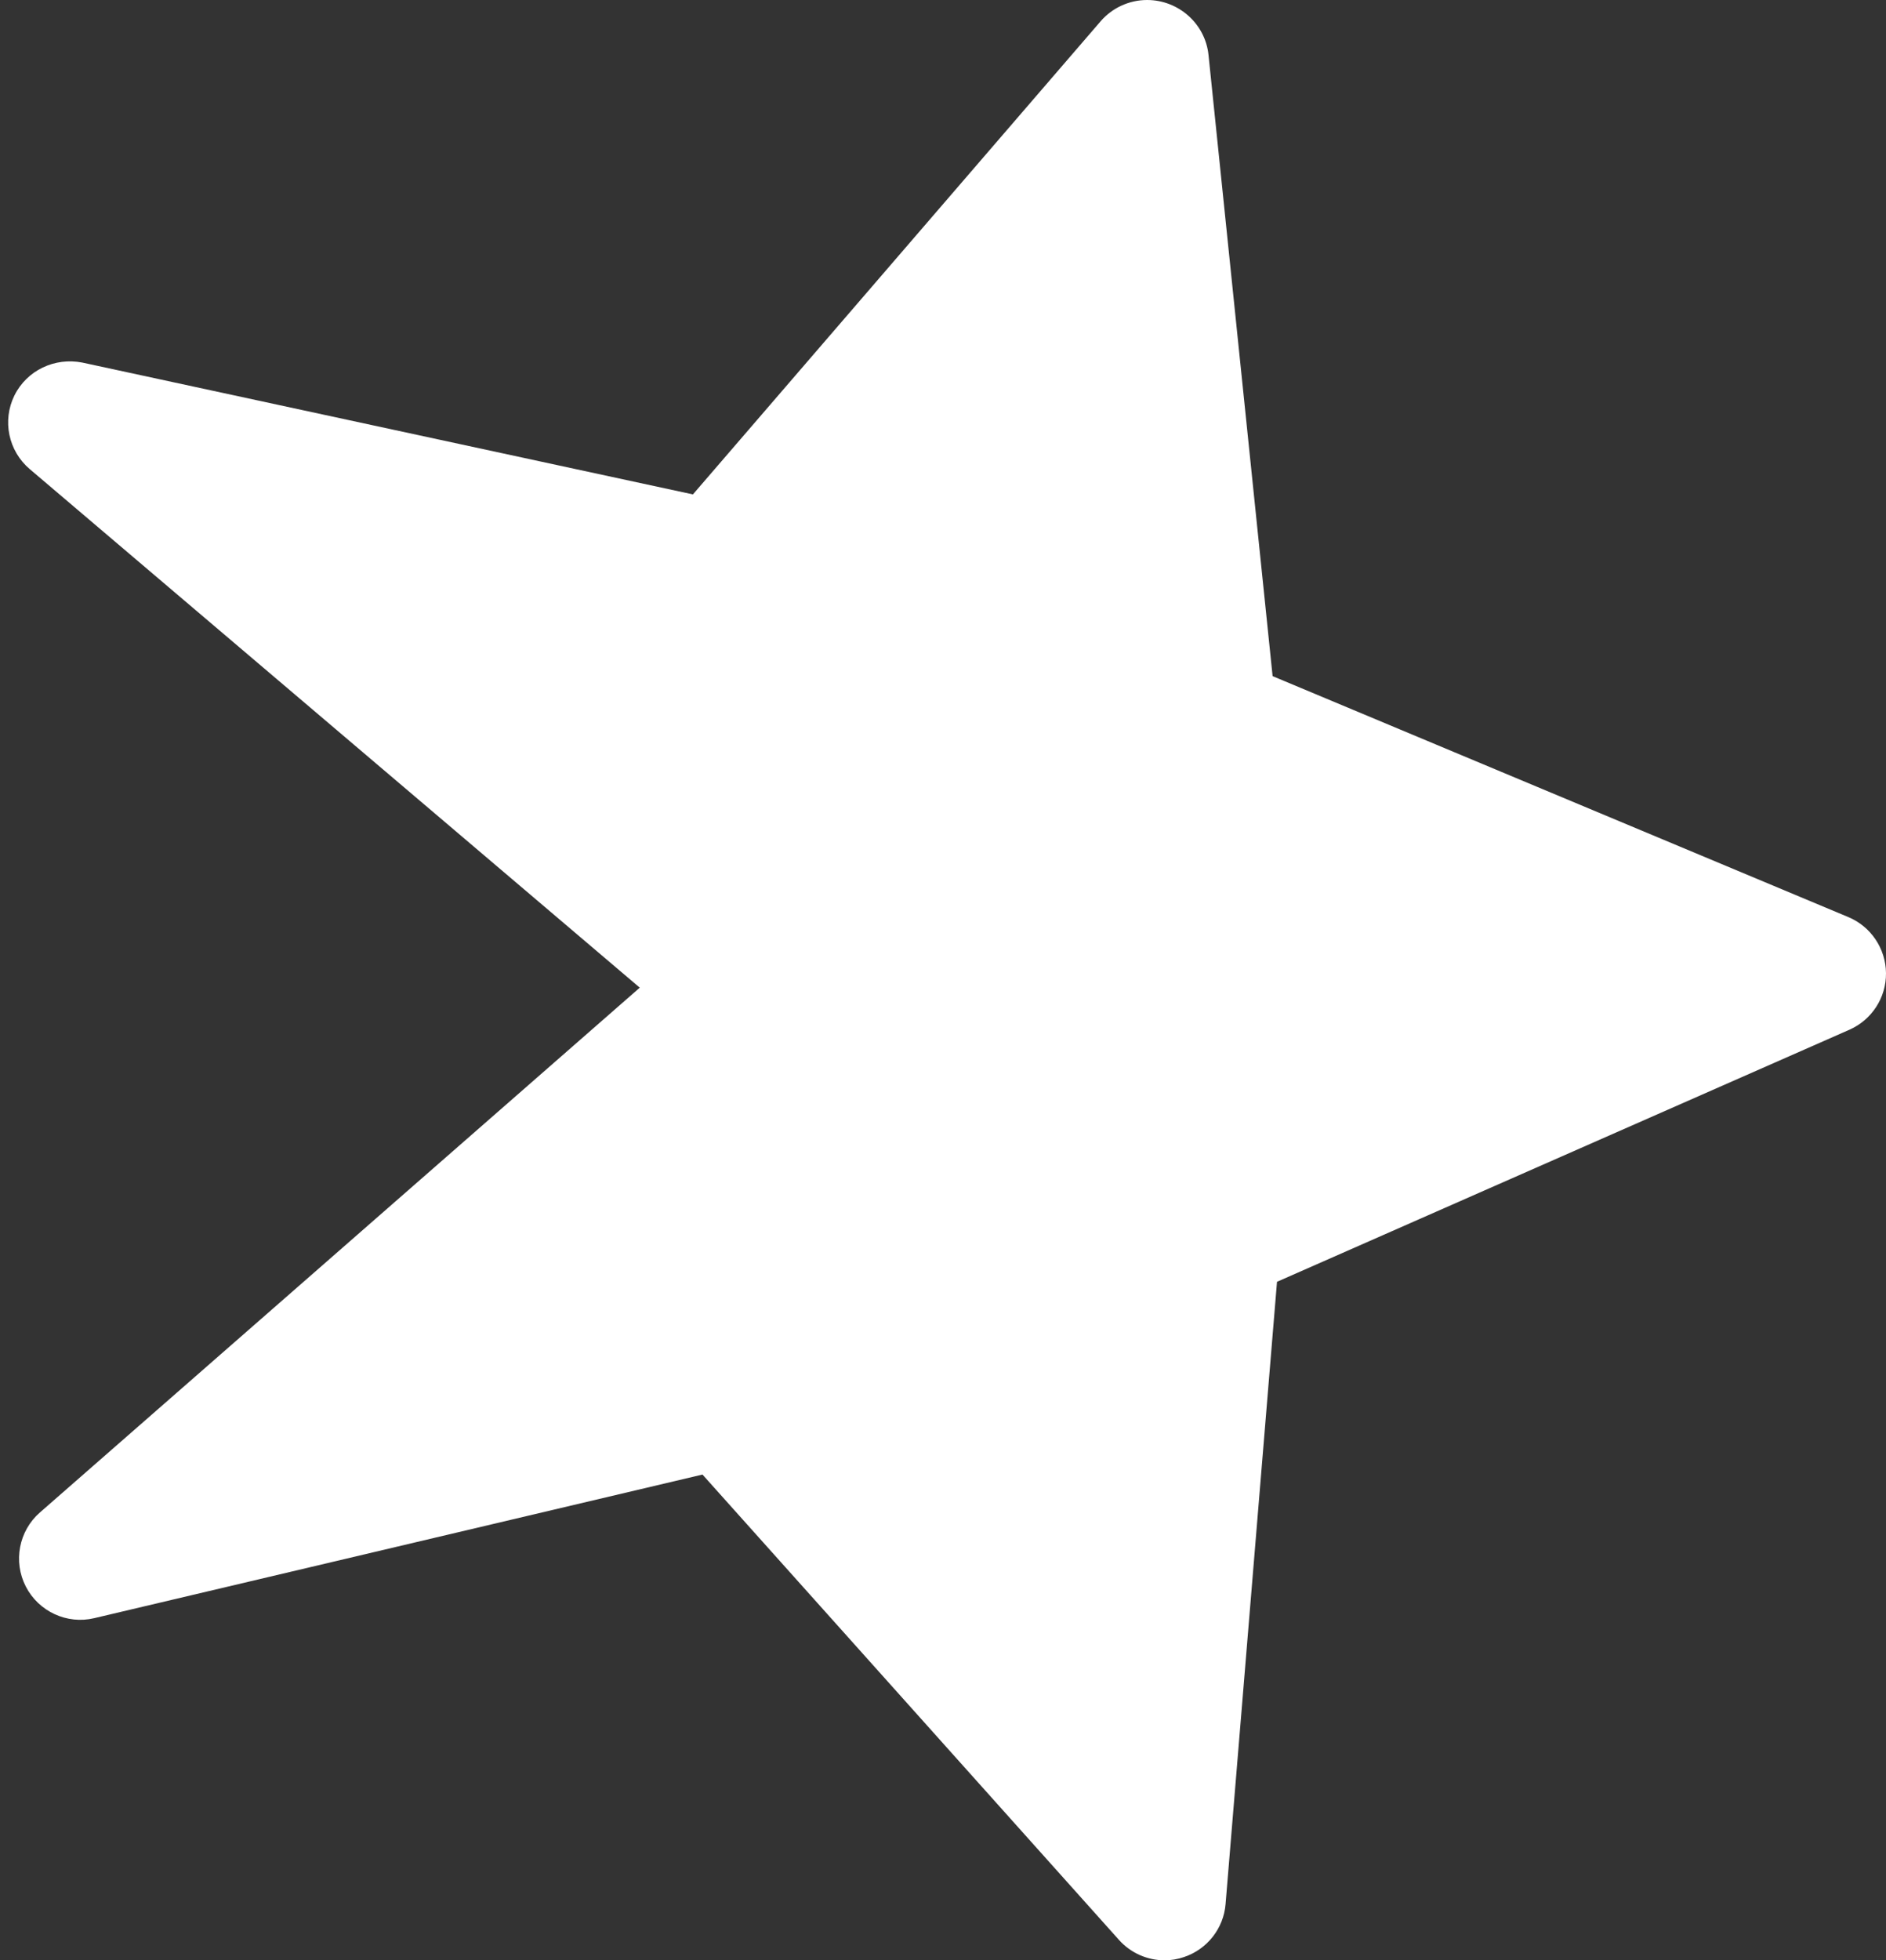
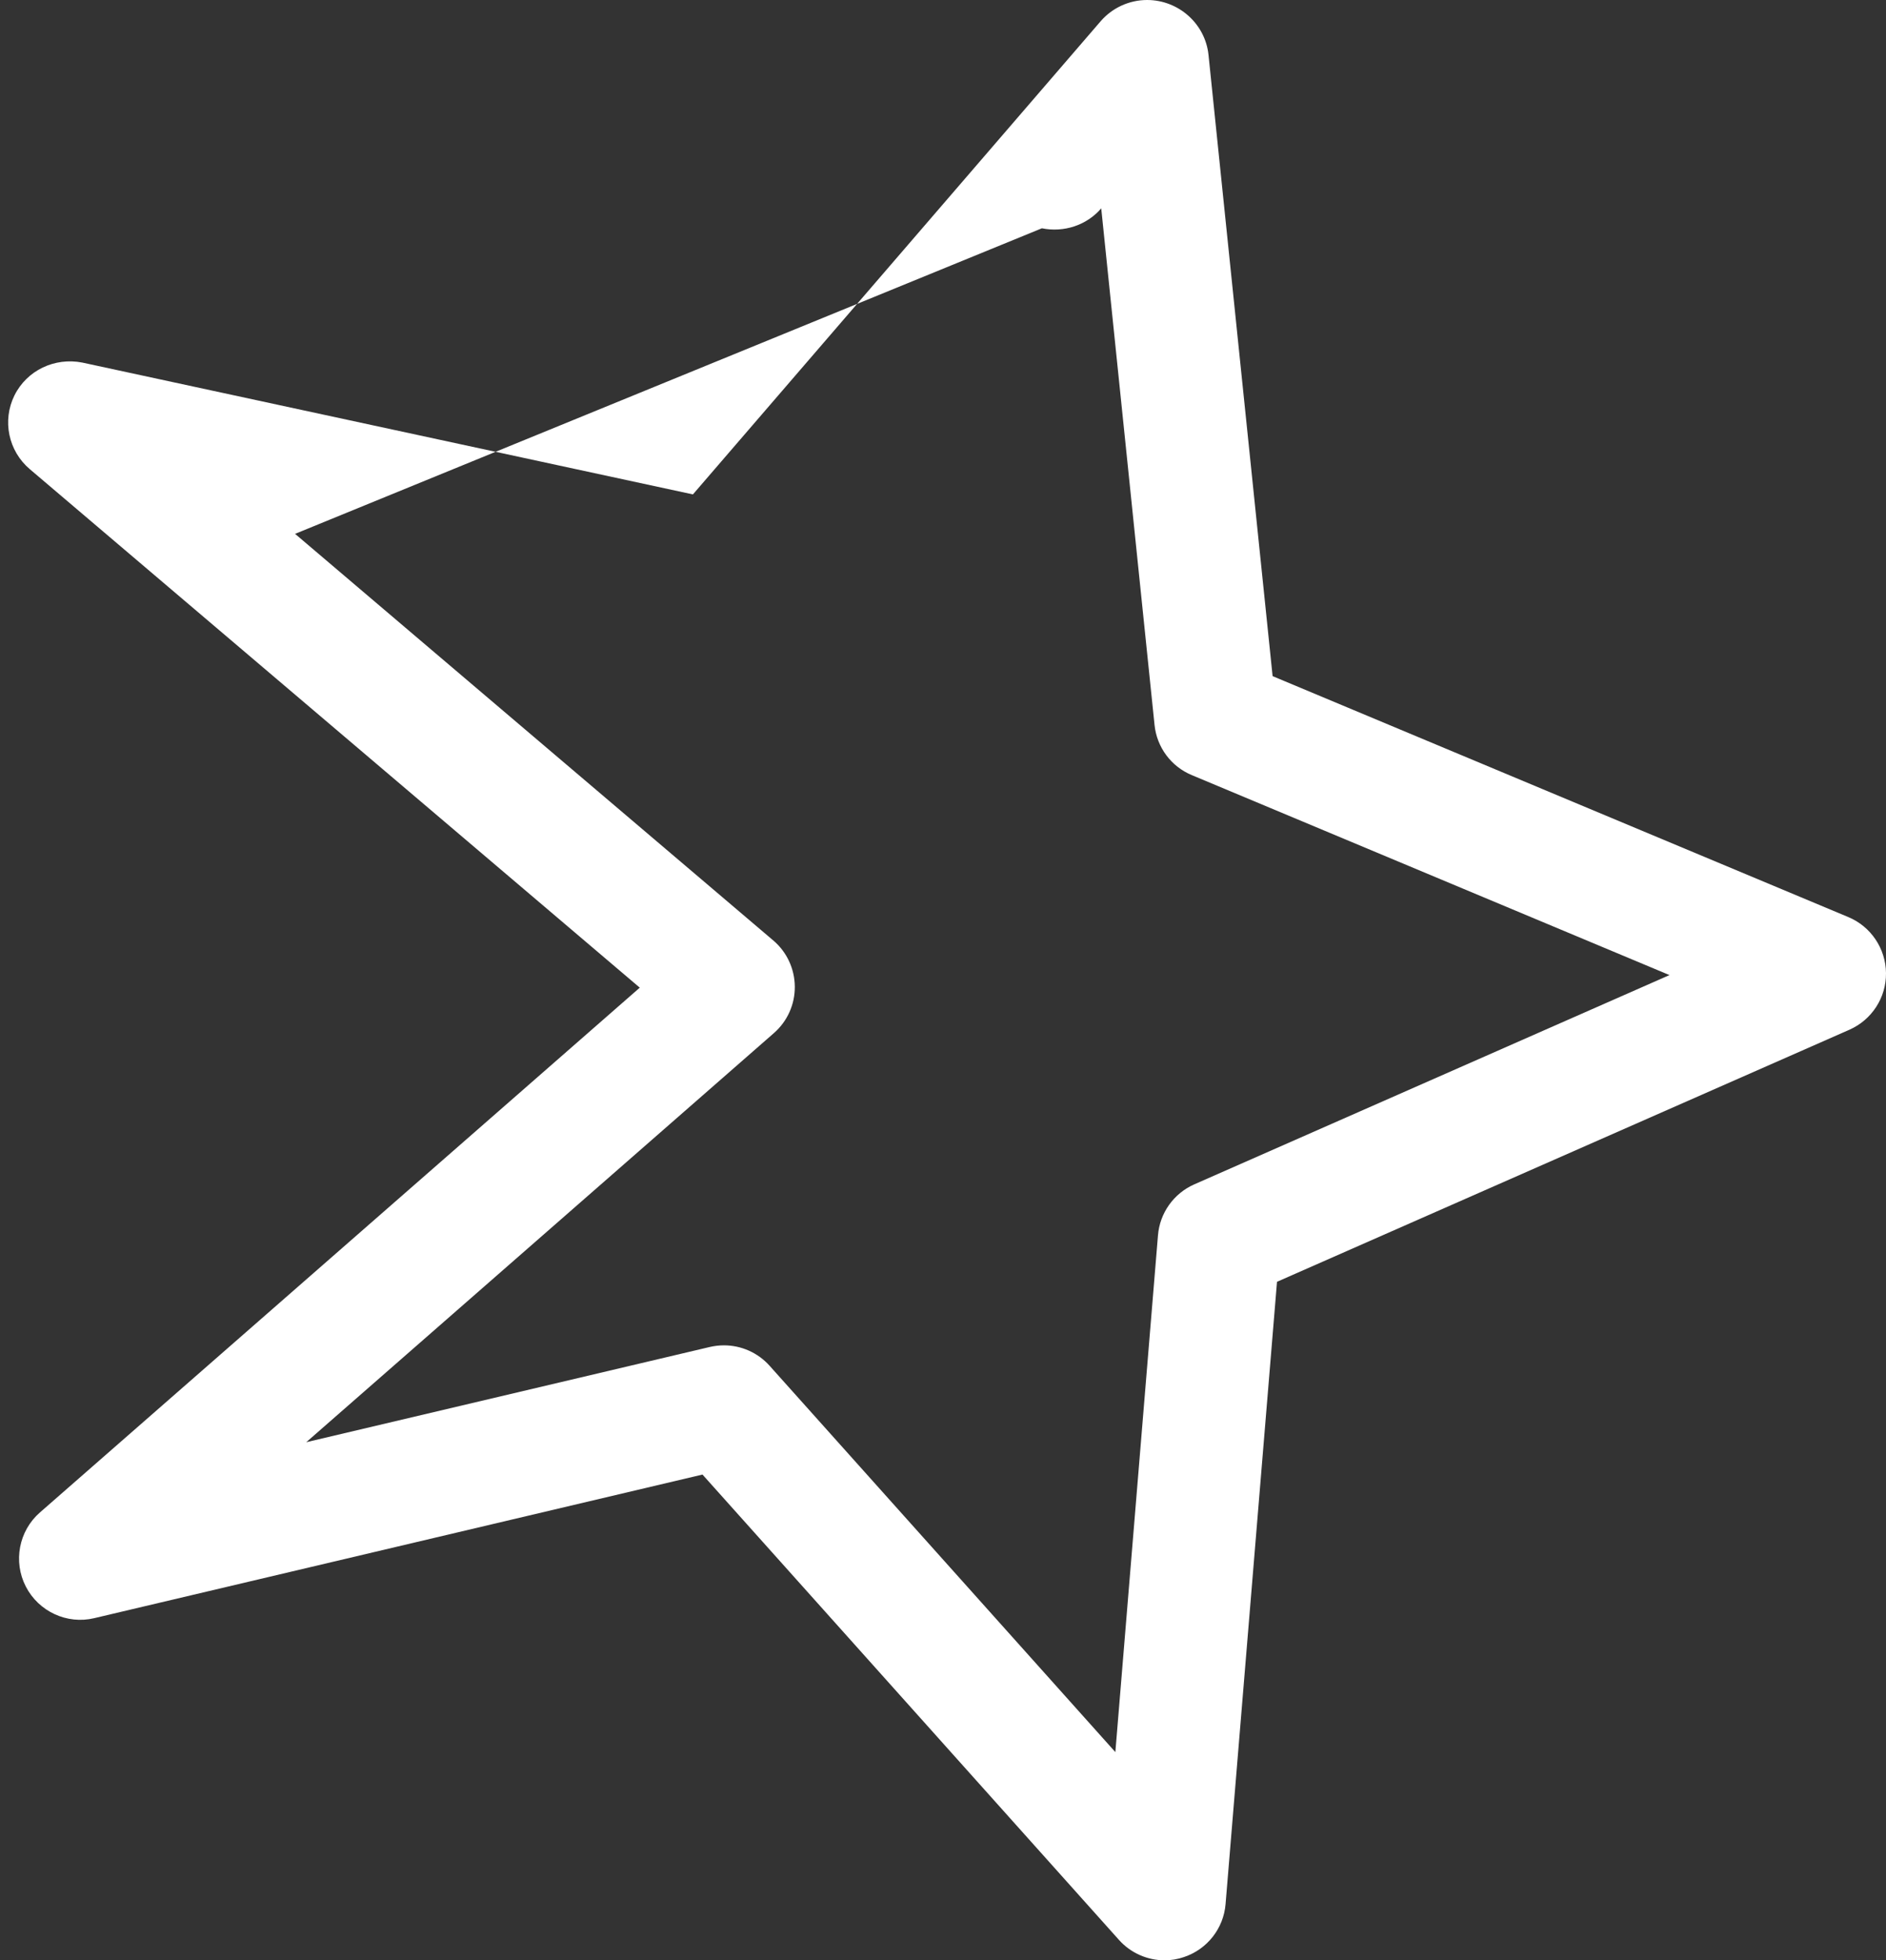
<svg xmlns="http://www.w3.org/2000/svg" fill="#ffffff" height="24" preserveAspectRatio="xMidYMid meet" version="1" viewBox="0.4 0.0 23.1 24.0" width="23.1" zoomAndPan="magnify">
  <rect x="0.4" y="0.0" width="23.1" height="24.0" fill="#333333" stroke="none" />
  <g>
    <g id="change1_1">
-       <path d="M9.266 17.206L14.664 23.217 15.33 15.177 22.75 11.921 15.288 8.809 14.456 0.783 14.451 0.783 9.165 6.896 1.25 5.193 9.384 12.084 1.384 19.06z" fill="#ffffff" />
-     </g>
+       </g>
    <g id="change2_1">
-       <path d="M14.664,24c-0.21,0-0.414-0.088-0.559-0.25l-5.101-5.697l-7.449,1.758c-0.333,0.08-0.681-0.08-0.839-0.387 c-0.157-0.306-0.086-0.681,0.173-0.907l7.347-6.425L0.765,5.744c-0.263-0.223-0.34-0.595-0.188-0.903 C0.73,4.533,1.071,4.373,1.408,4.439l7.479,1.614l4.994-5.793C14.024,0.095,14.232,0,14.45,0c0.385,0,0.713,0.291,0.752,0.673 l0.785,7.605l7.052,2.95c0.277,0.116,0.458,0.386,0.461,0.686s-0.174,0.572-0.448,0.693l-7.011,3.086l-0.63,7.618 c-0.024,0.299-0.225,0.554-0.509,0.649C14.824,23.987,14.744,24,14.664,24z M9.267,16.471c0.211,0,0.415,0.089,0.559,0.25 l4.235,4.73l0.522-6.326c0.022-0.274,0.193-0.514,0.445-0.625l5.82-2.562L14.998,9.49c-0.254-0.105-0.429-0.341-0.457-0.614 l-0.653-6.325L9.733,7.37c-0.18,0.209-0.459,0.298-0.727,0.244L4.014,6.536l5.856,4.977c0.167,0.141,0.263,0.348,0.265,0.566 c0.002,0.218-0.092,0.426-0.256,0.569l-5.728,5.009l4.943-1.166C9.151,16.478,9.209,16.471,9.267,16.471z" fill="inherit" />
+       <path d="M14.664,24c-0.21,0-0.414-0.088-0.559-0.25l-5.101-5.697l-7.449,1.758c-0.333,0.08-0.681-0.08-0.839-0.387 c-0.157-0.306-0.086-0.681,0.173-0.907l7.347-6.425L0.765,5.744c-0.263-0.223-0.34-0.595-0.188-0.903 C0.73,4.533,1.071,4.373,1.408,4.439l7.479,1.614l4.994-5.793C14.024,0.095,14.232,0,14.45,0c0.385,0,0.713,0.291,0.752,0.673 l0.785,7.605l7.052,2.95c0.277,0.116,0.458,0.386,0.461,0.686s-0.174,0.572-0.448,0.693l-7.011,3.086l-0.63,7.618 c-0.024,0.299-0.225,0.554-0.509,0.649C14.824,23.987,14.744,24,14.664,24z M9.267,16.471c0.211,0,0.415,0.089,0.559,0.25 l4.235,4.73l0.522-6.326c0.022-0.274,0.193-0.514,0.445-0.625l5.82-2.562L14.998,9.49c-0.254-0.105-0.429-0.341-0.457-0.614 l-0.653-6.325c-0.18,0.209-0.459,0.298-0.727,0.244L4.014,6.536l5.856,4.977c0.167,0.141,0.263,0.348,0.265,0.566 c0.002,0.218-0.092,0.426-0.256,0.569l-5.728,5.009l4.943-1.166C9.151,16.478,9.209,16.471,9.267,16.471z" fill="inherit" />
    </g>
  </g>
</svg>